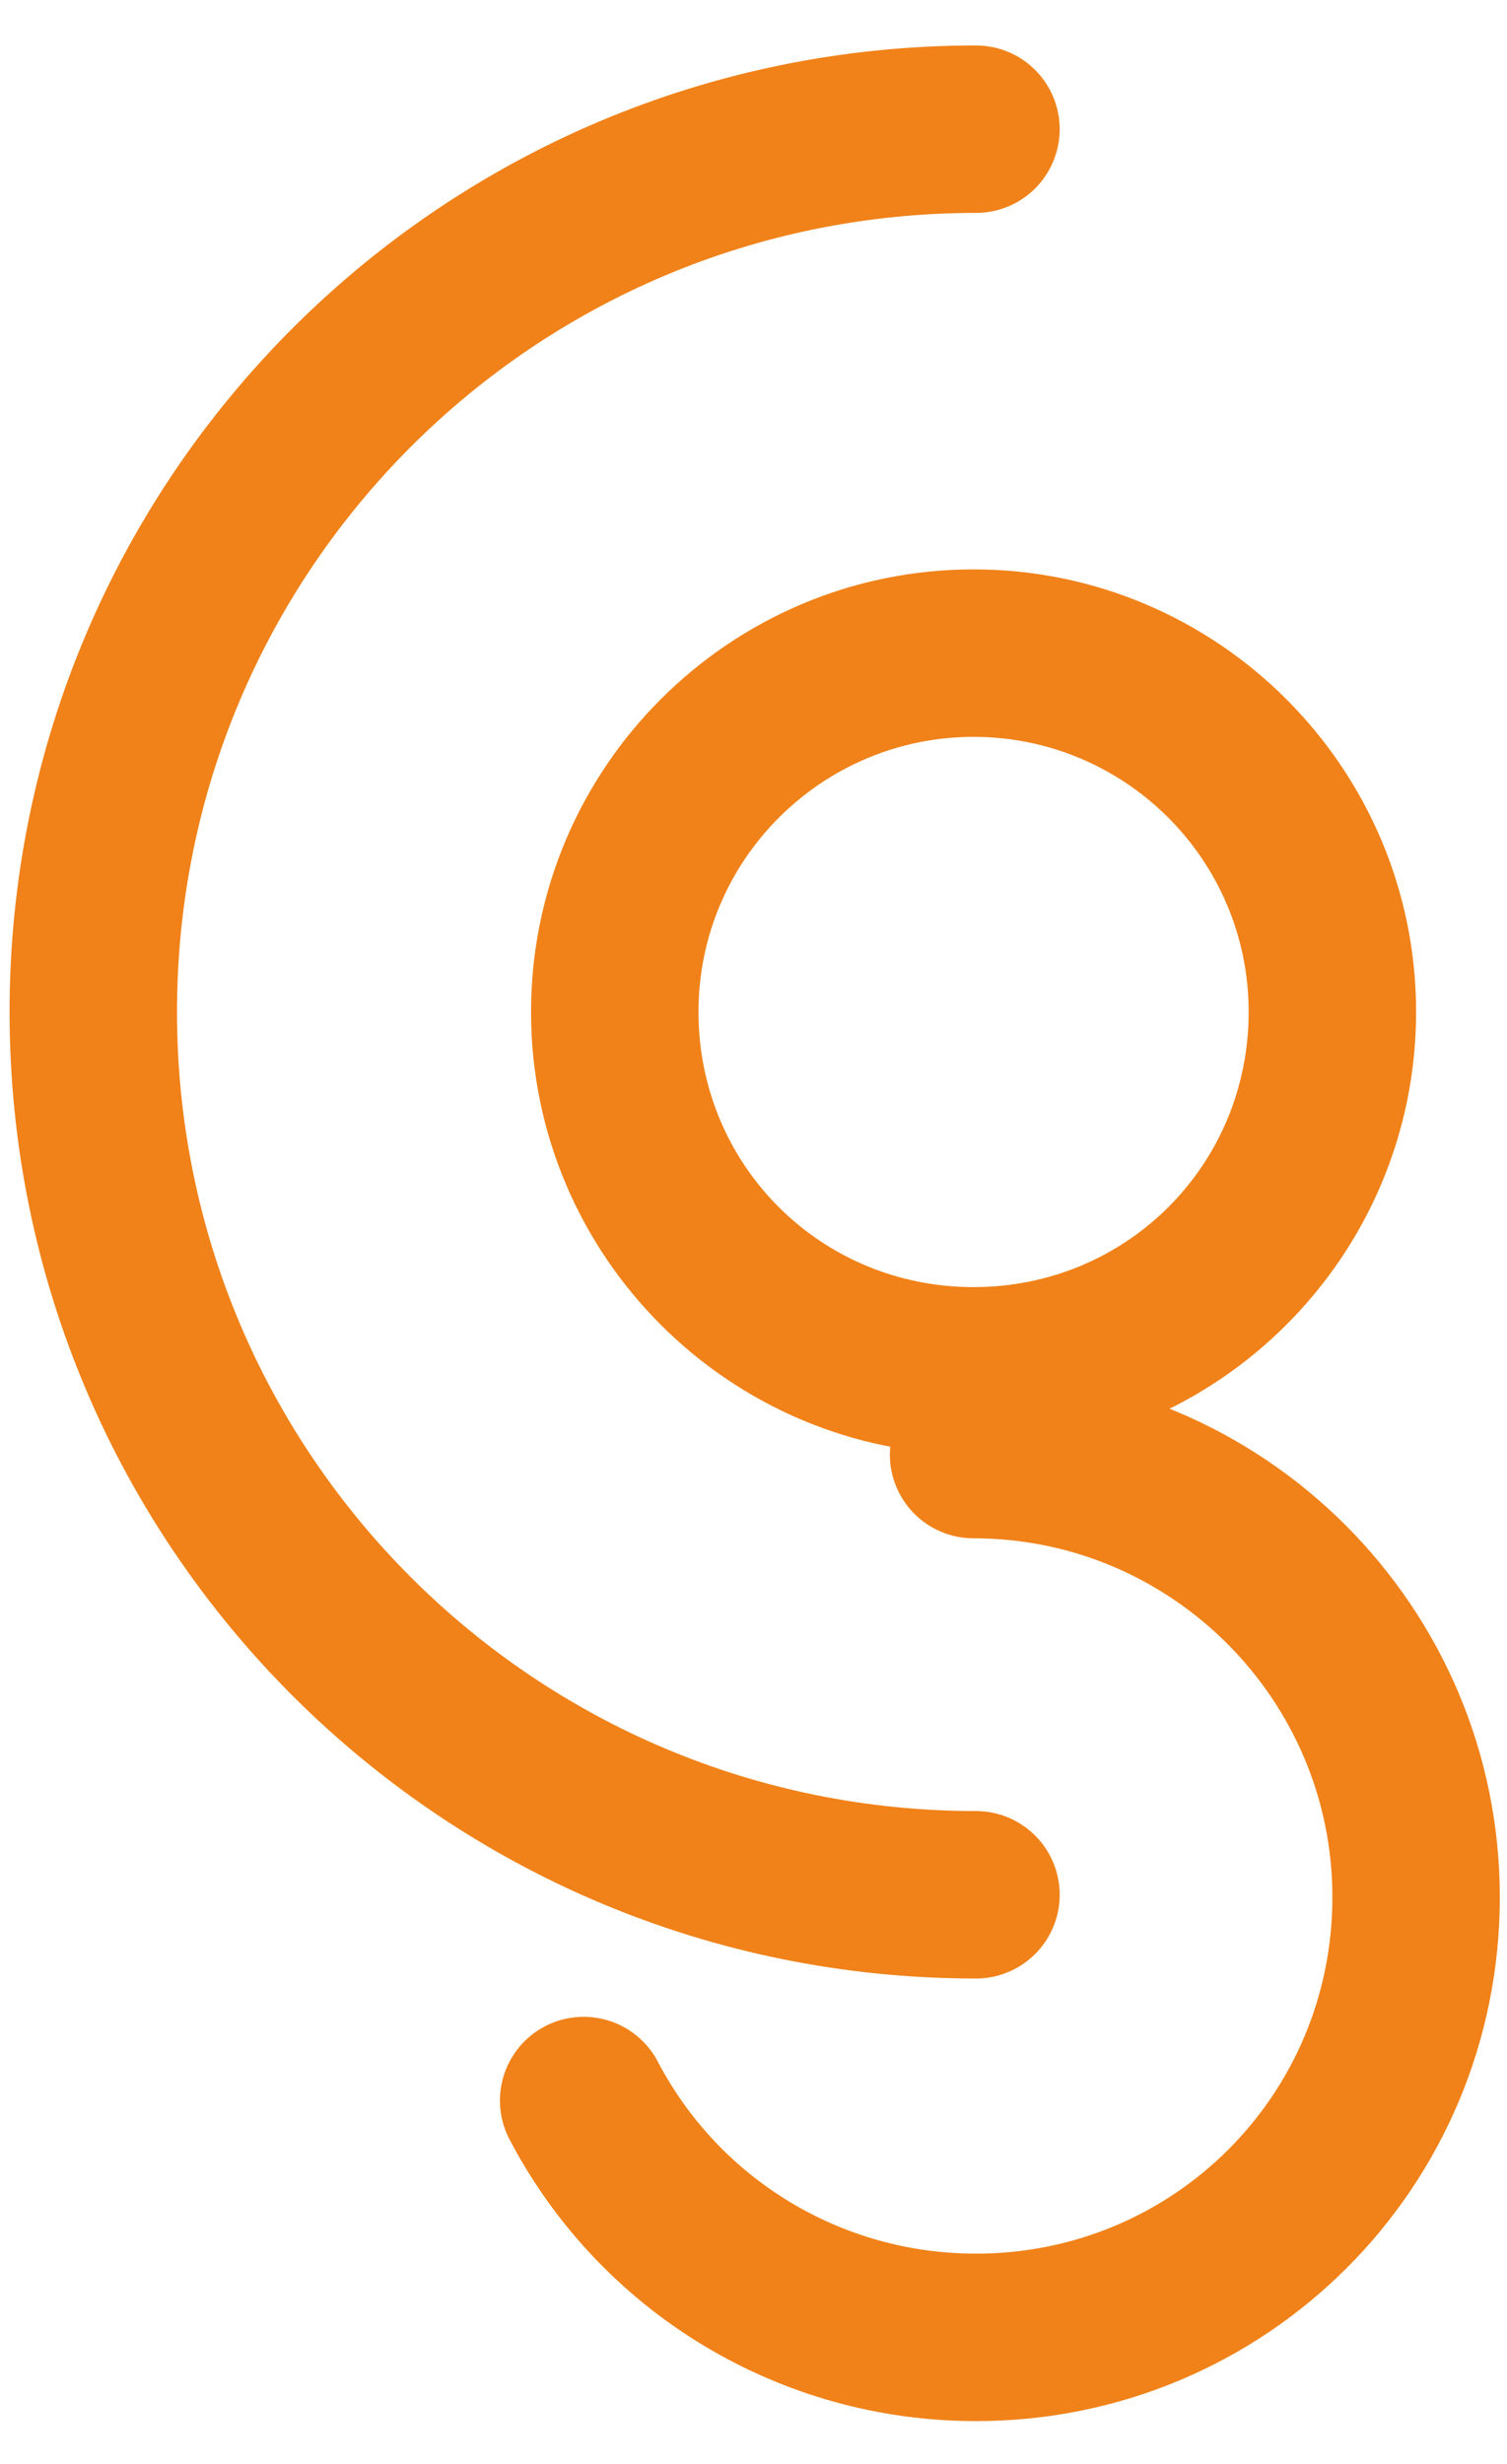
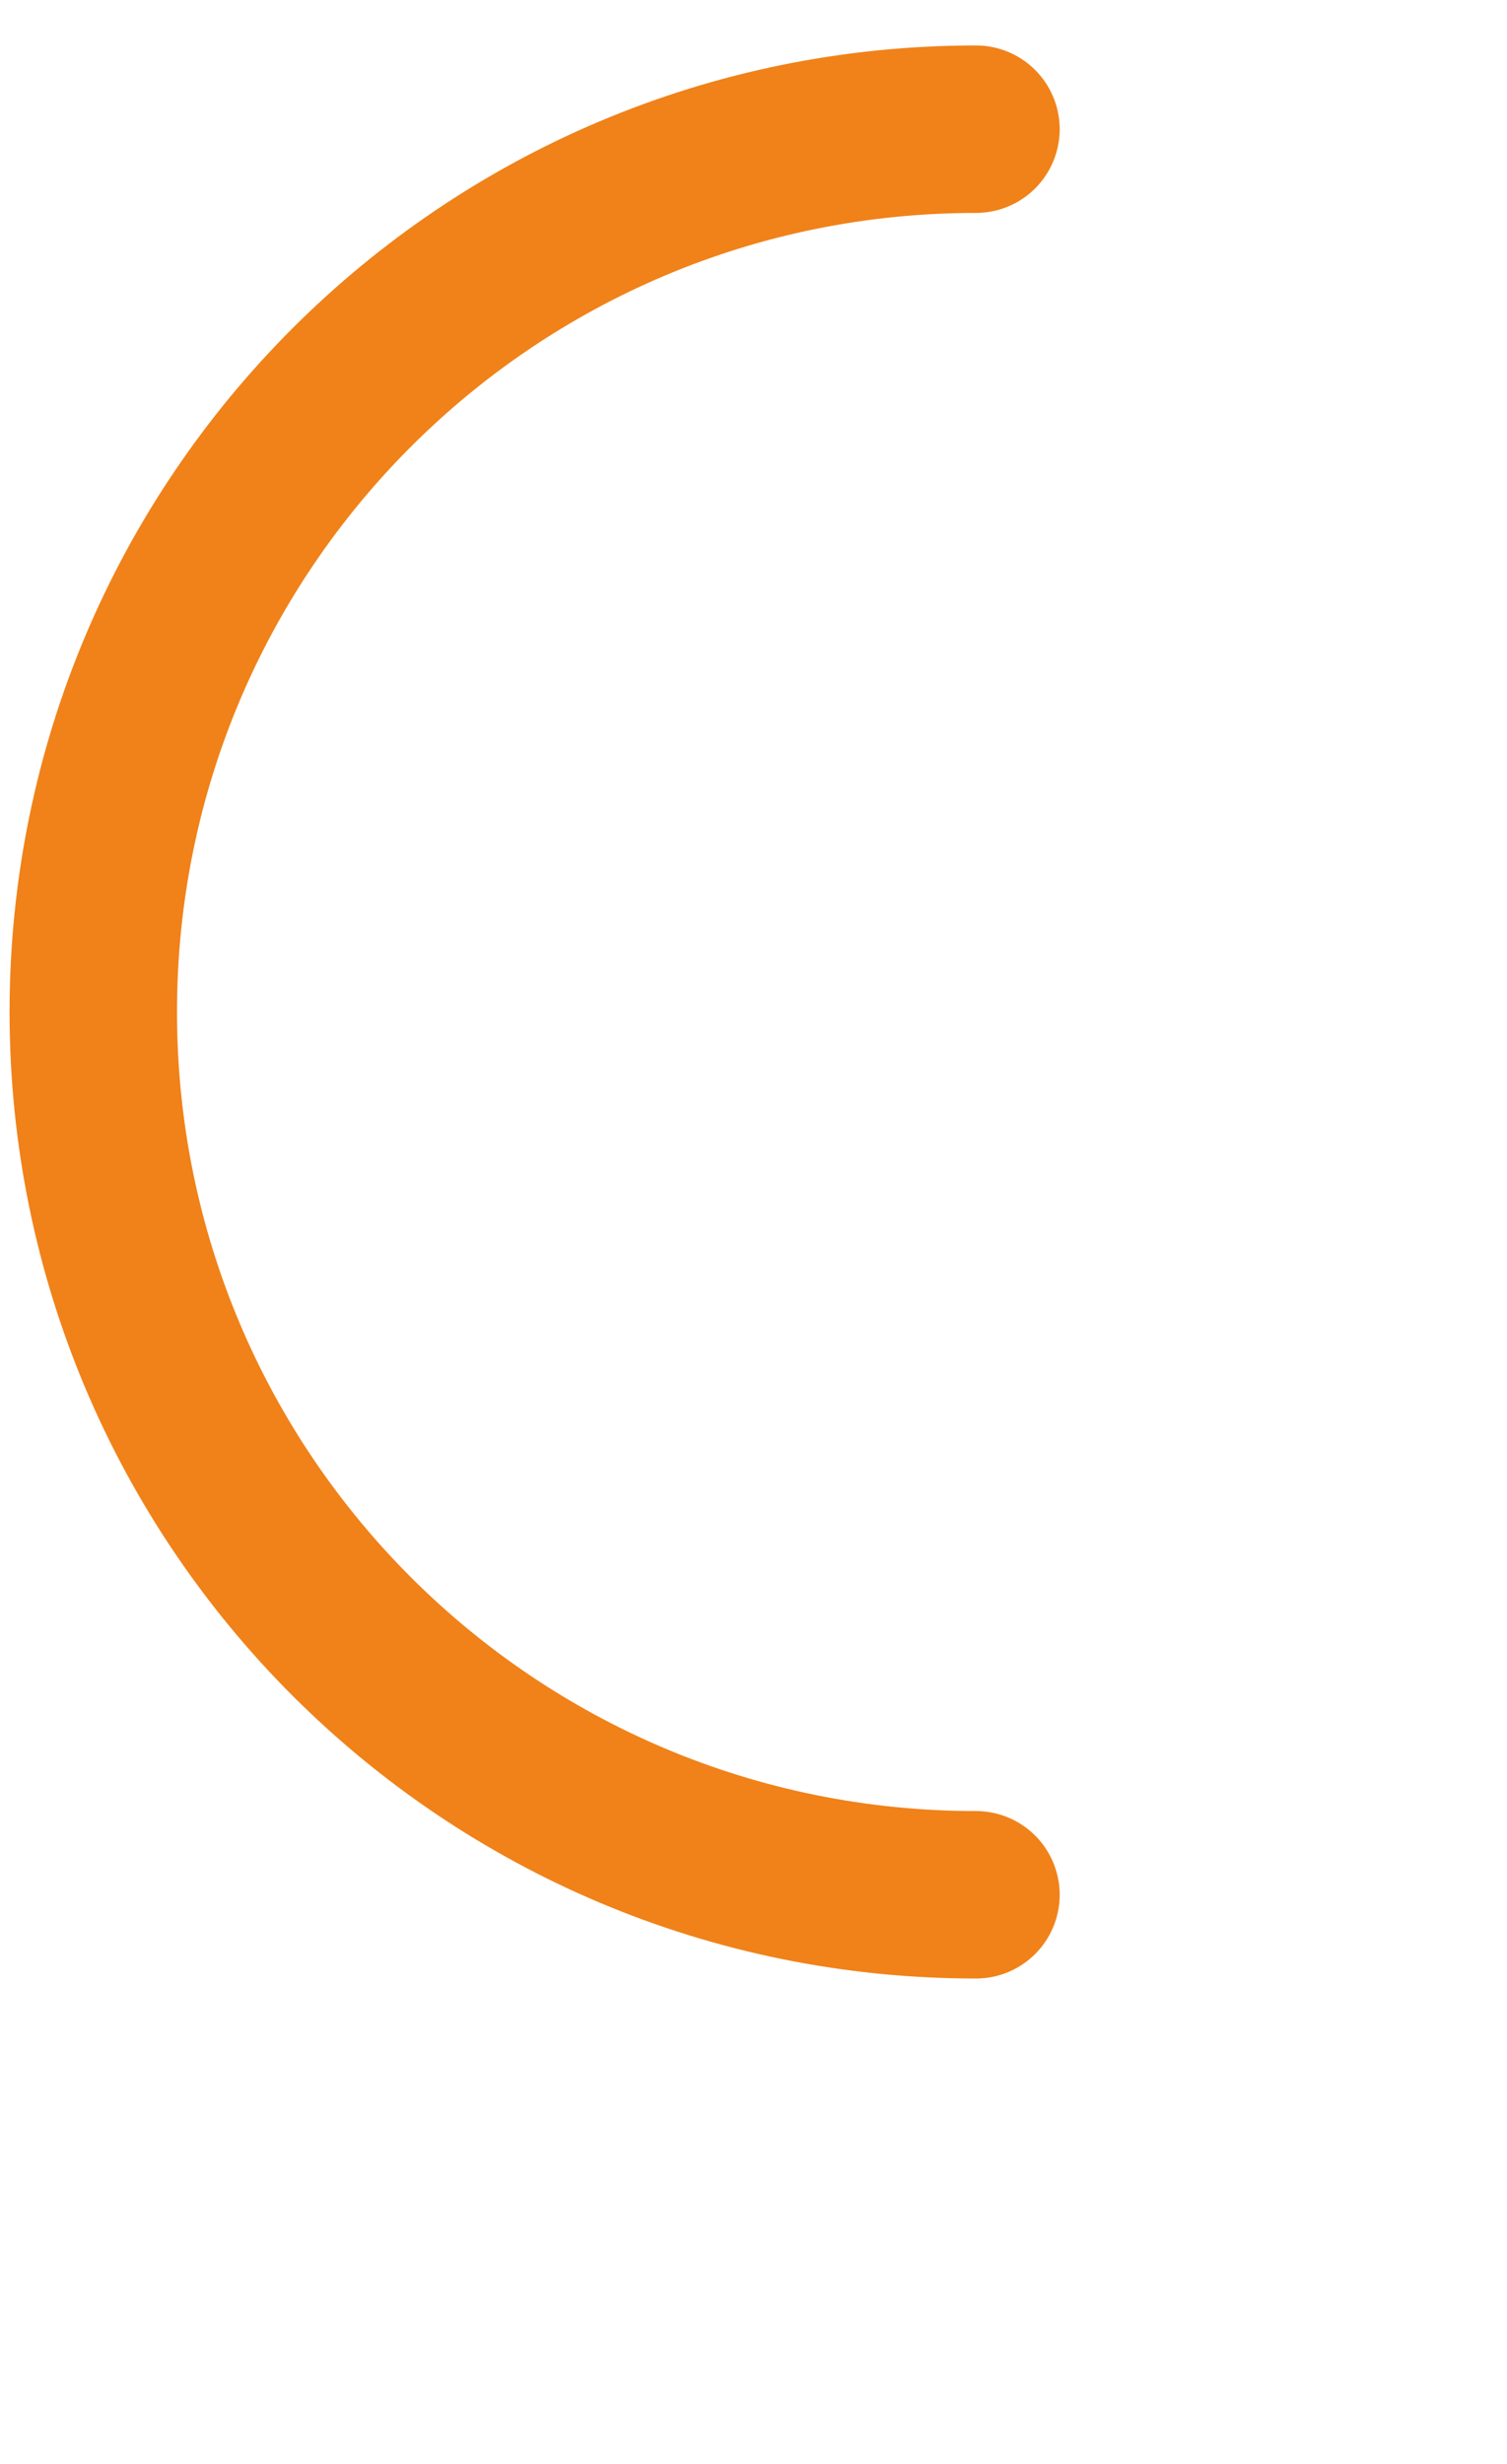
<svg xmlns="http://www.w3.org/2000/svg" version="1.1" id="Calque_1" x="0px" y="0px" viewBox="0 0 63 103" style="enable-background:new 0 0 63 103;" xml:space="preserve">
  <style type="text/css">
	.st0{fill:none;stroke:#F08219;stroke-width:7;stroke-linecap:round;stroke-linejoin:round;stroke-miterlimit:10;}
	.st1{fill:#F08219;}
</style>
  <g id="Calque_2_1_">
    <g id="Calque_1-2">
      <path class="st0" d="M40.8,79.2c-20.4,0-36.9-16.5-36.9-36.9S20.4,5.4,40.8,5.4" />
      <g>
-         <path class="st1" d="M40.7,30.8c6.3,0,11.5,5.1,11.5,11.5s-5.1,11.5-11.5,11.5s-11.5-5.1-11.5-11.5S34.4,30.8,40.7,30.8      M40.7,23.8c-10.2,0-18.5,8.3-18.5,18.5c0,10.2,8.3,18.5,18.5,18.5c10.2,0,18.5-8.3,18.5-18.5C59.2,32.1,50.9,23.8,40.7,23.8     L40.7,23.8z" />
-       </g>
-       <path class="st0" d="M40.7,60.8c10.2,0,18.5,8.3,18.5,18.5S51,97.7,40.8,97.7c-6.9,0-13.2-3.8-16.4-9.9" />
+         </g>
    </g>
  </g>
</svg>